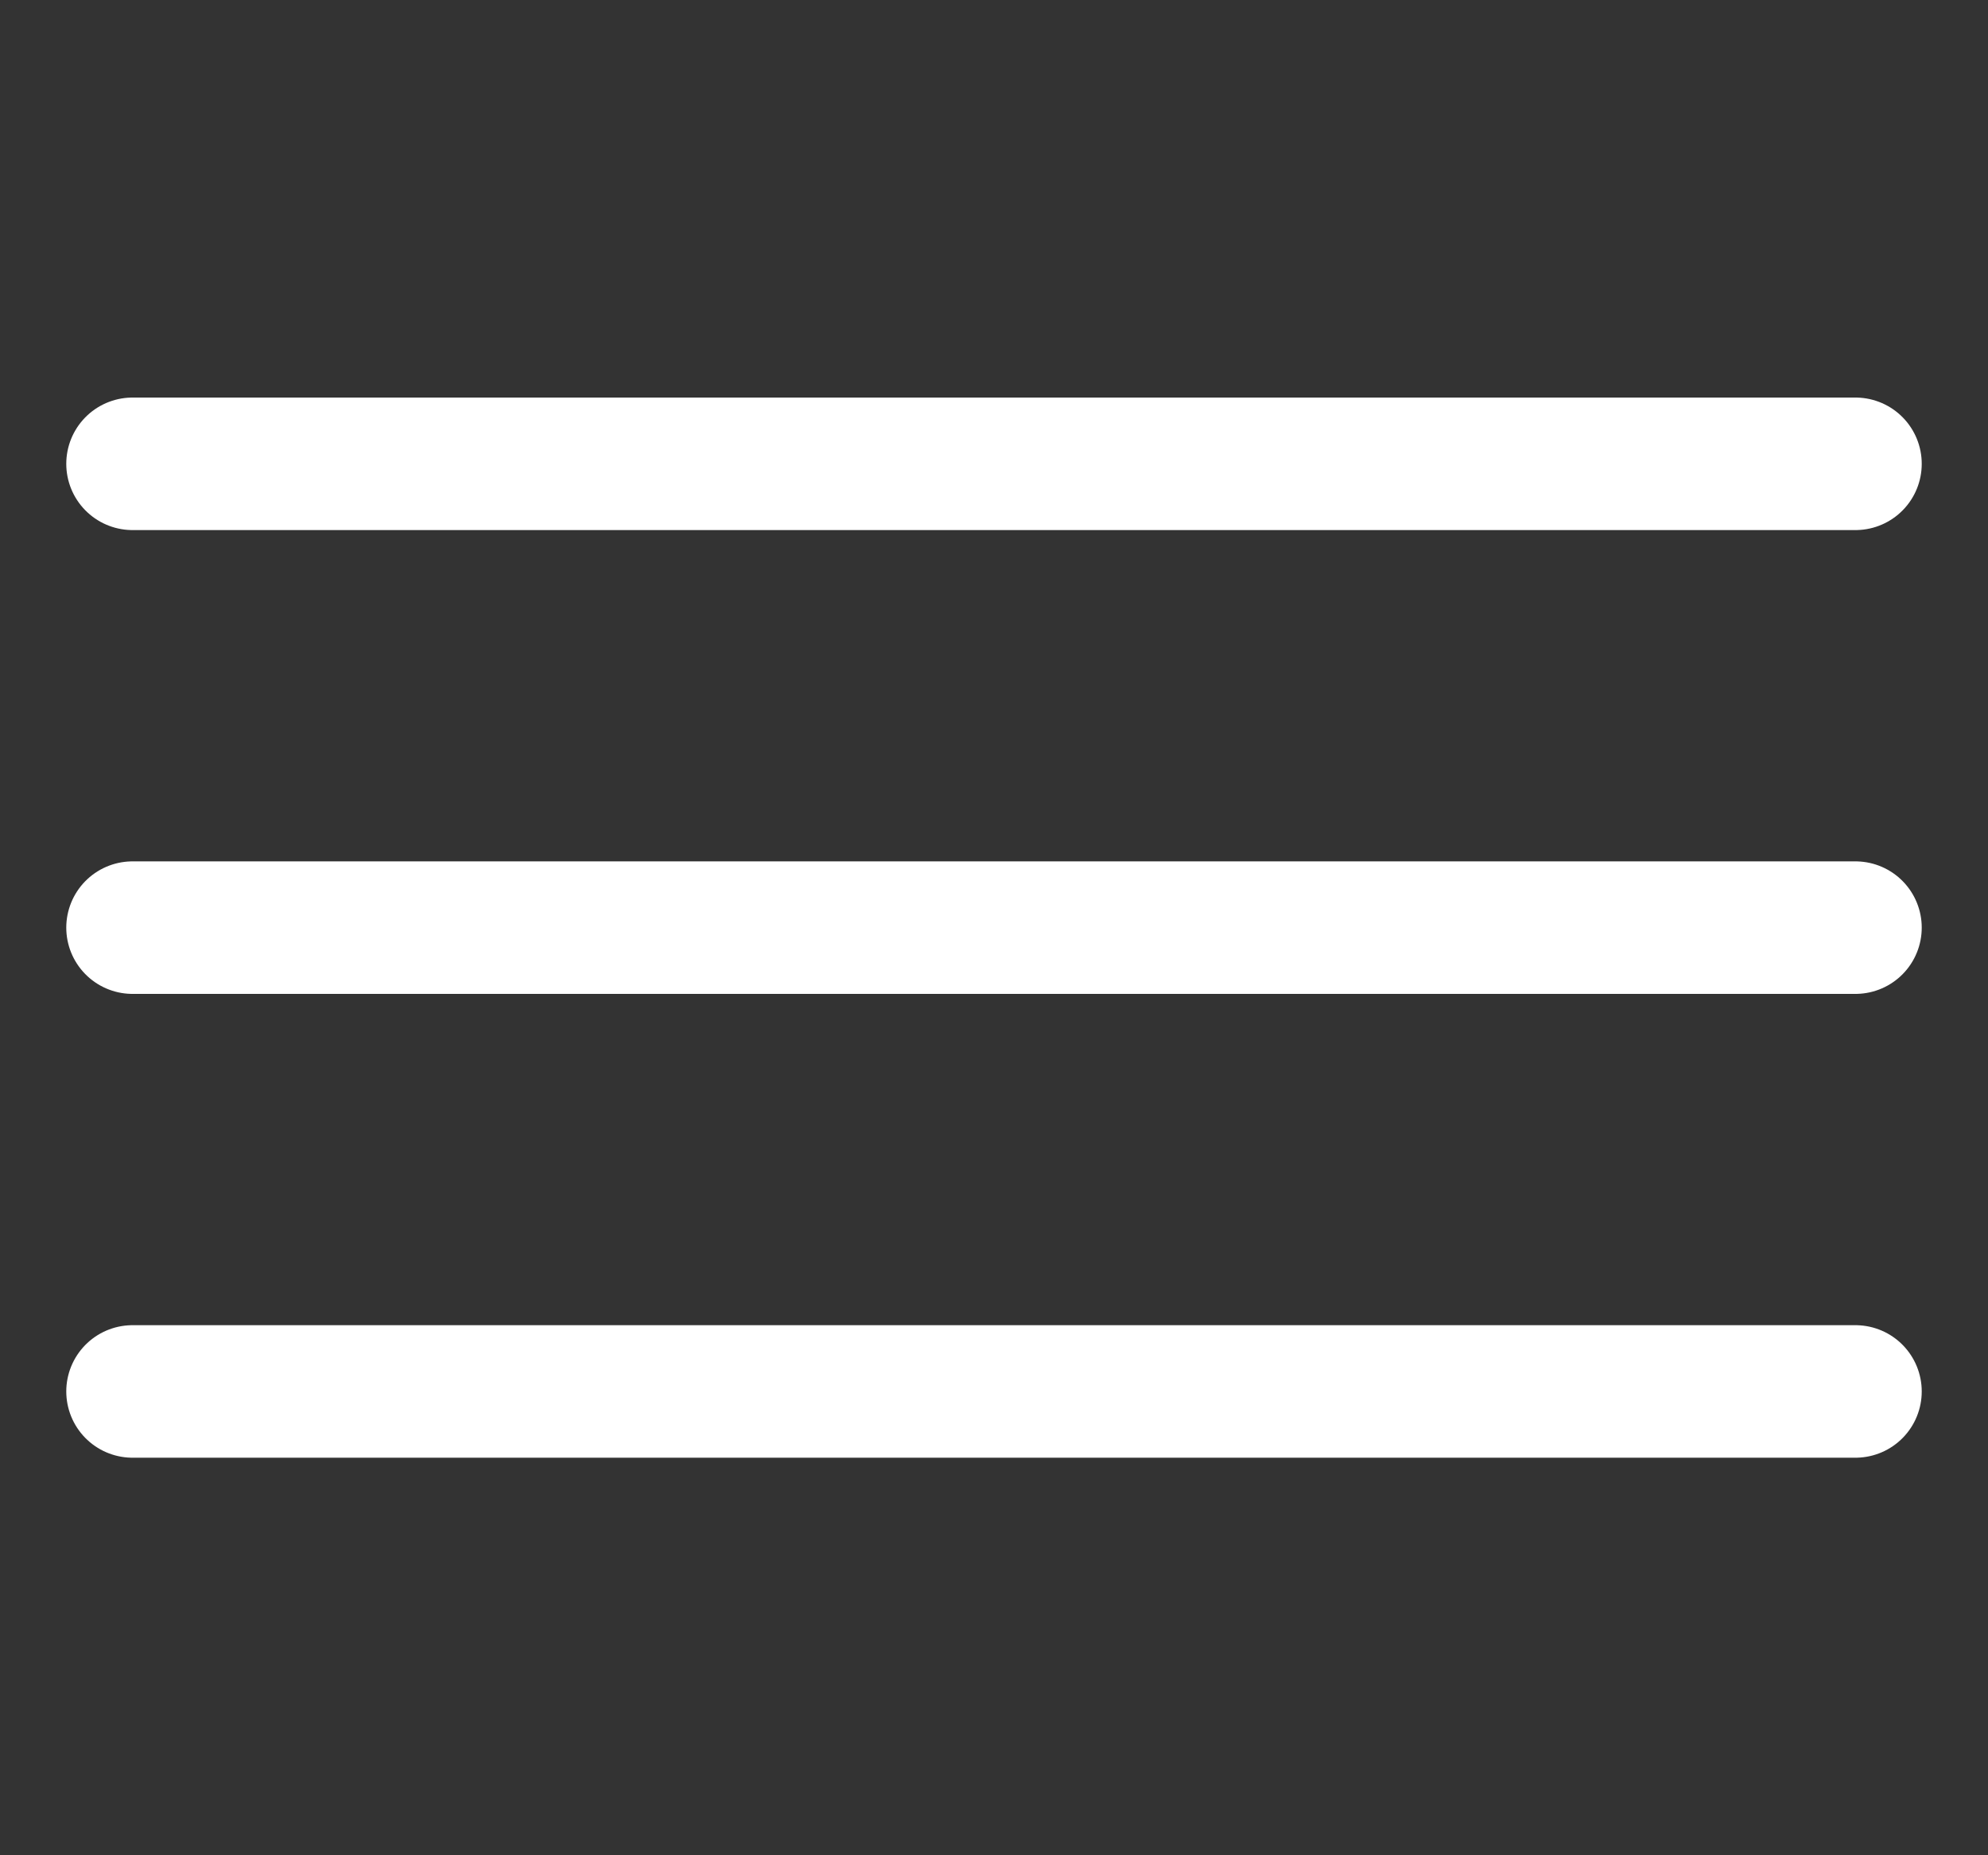
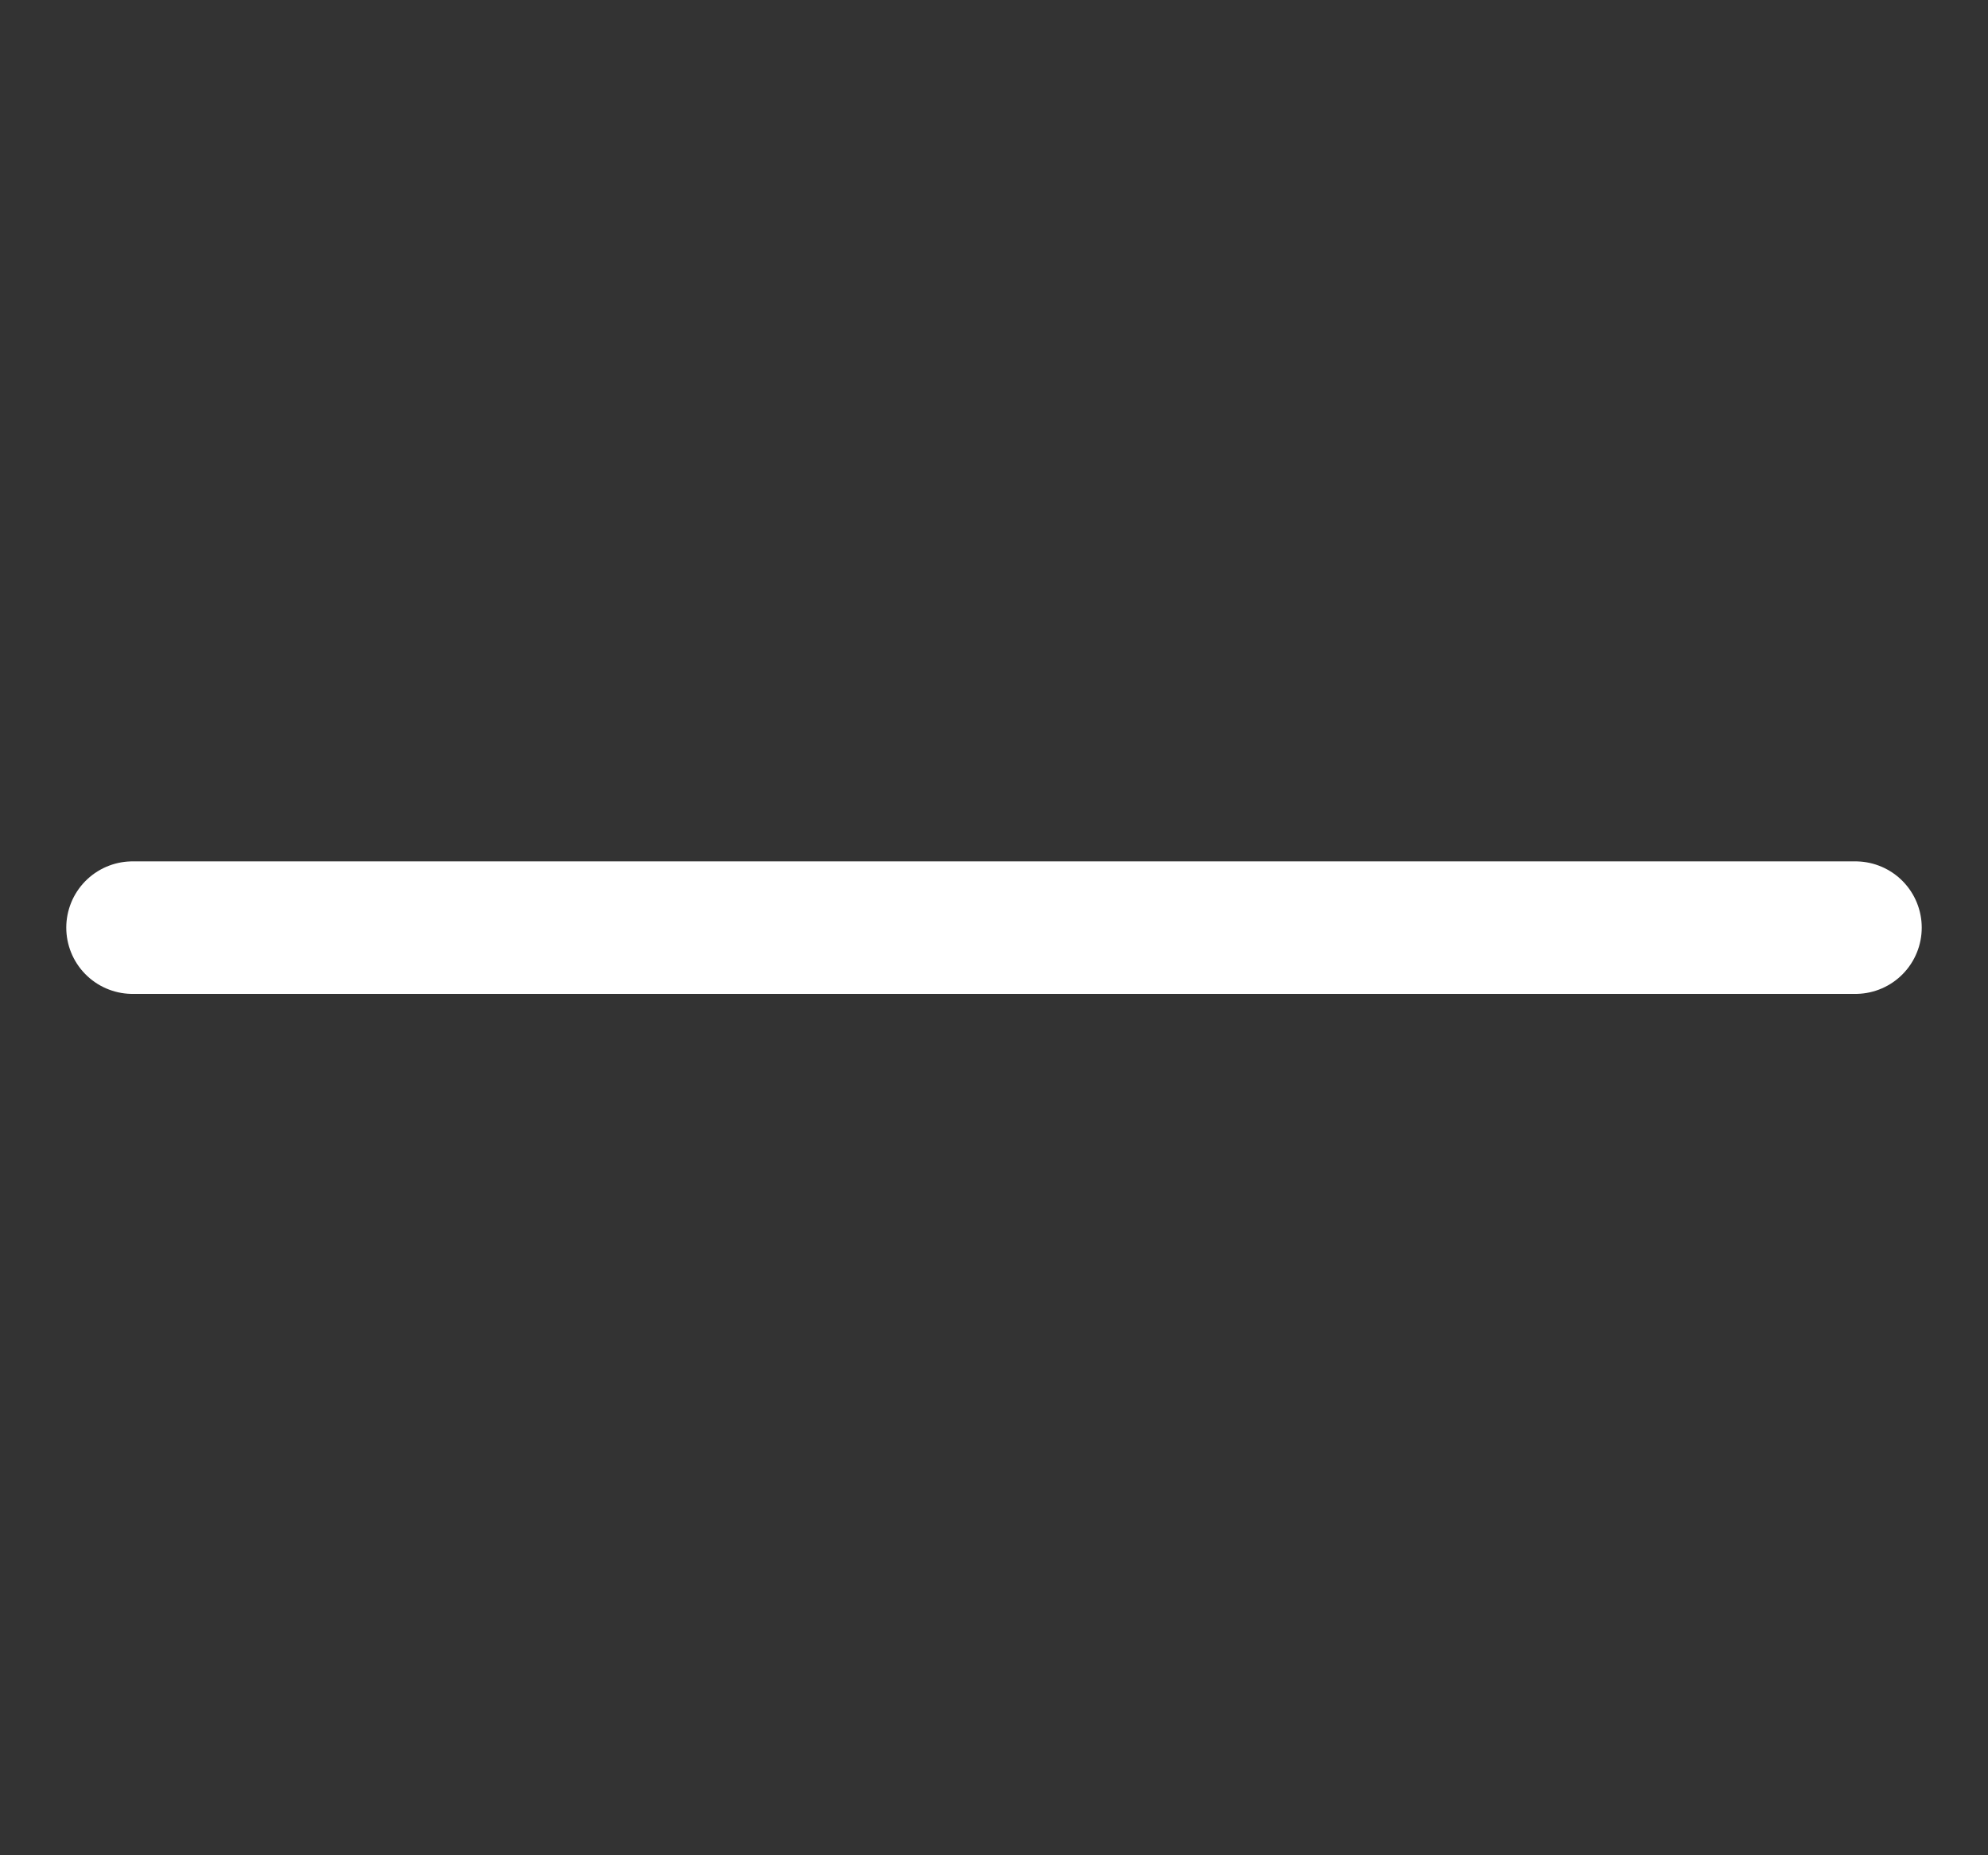
<svg xmlns="http://www.w3.org/2000/svg" width="15" height="14" viewBox="0 0 15 14" fill="none">
  <rect x="0" y="0" width="15" height="14" fill="#333333" stroke="none" />
-   <path d="M1 3.5H14" stroke="white" stroke-linecap="round" />
  <path d="M1 7H14" stroke="white" stroke-linecap="round" />
-   <path d="M1 10.5H14" stroke="white" stroke-linecap="round" />
</svg>